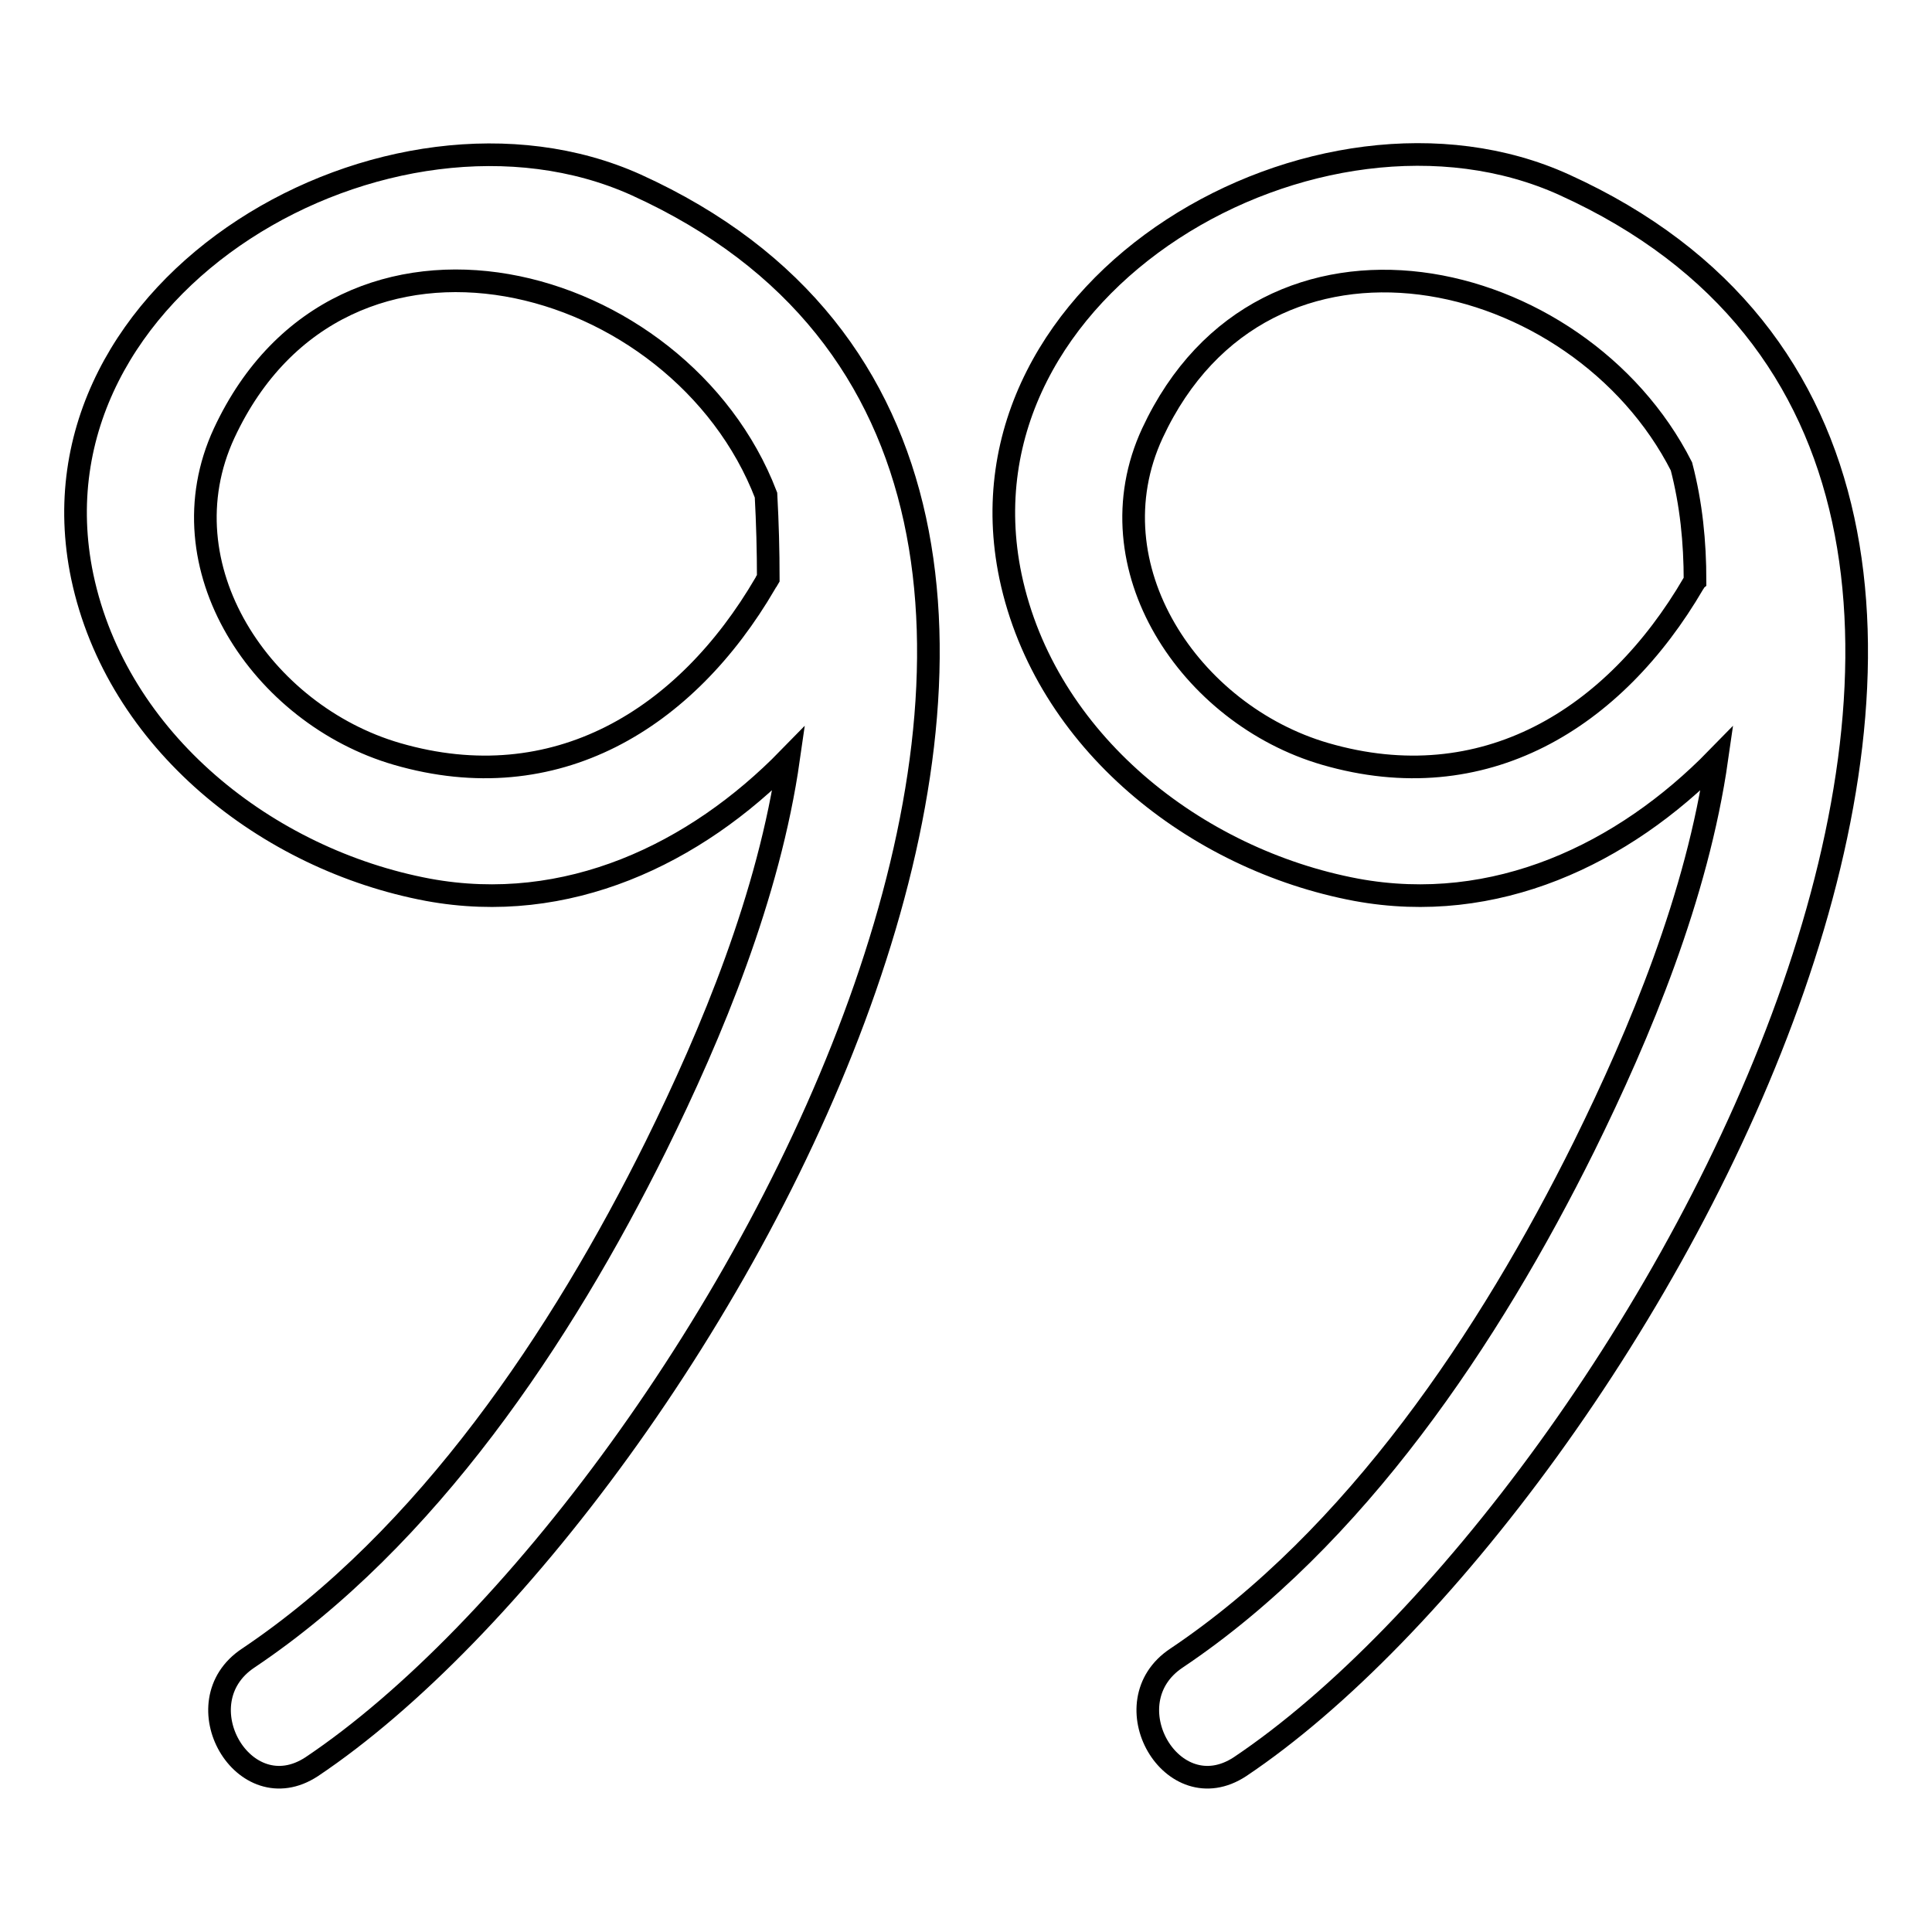
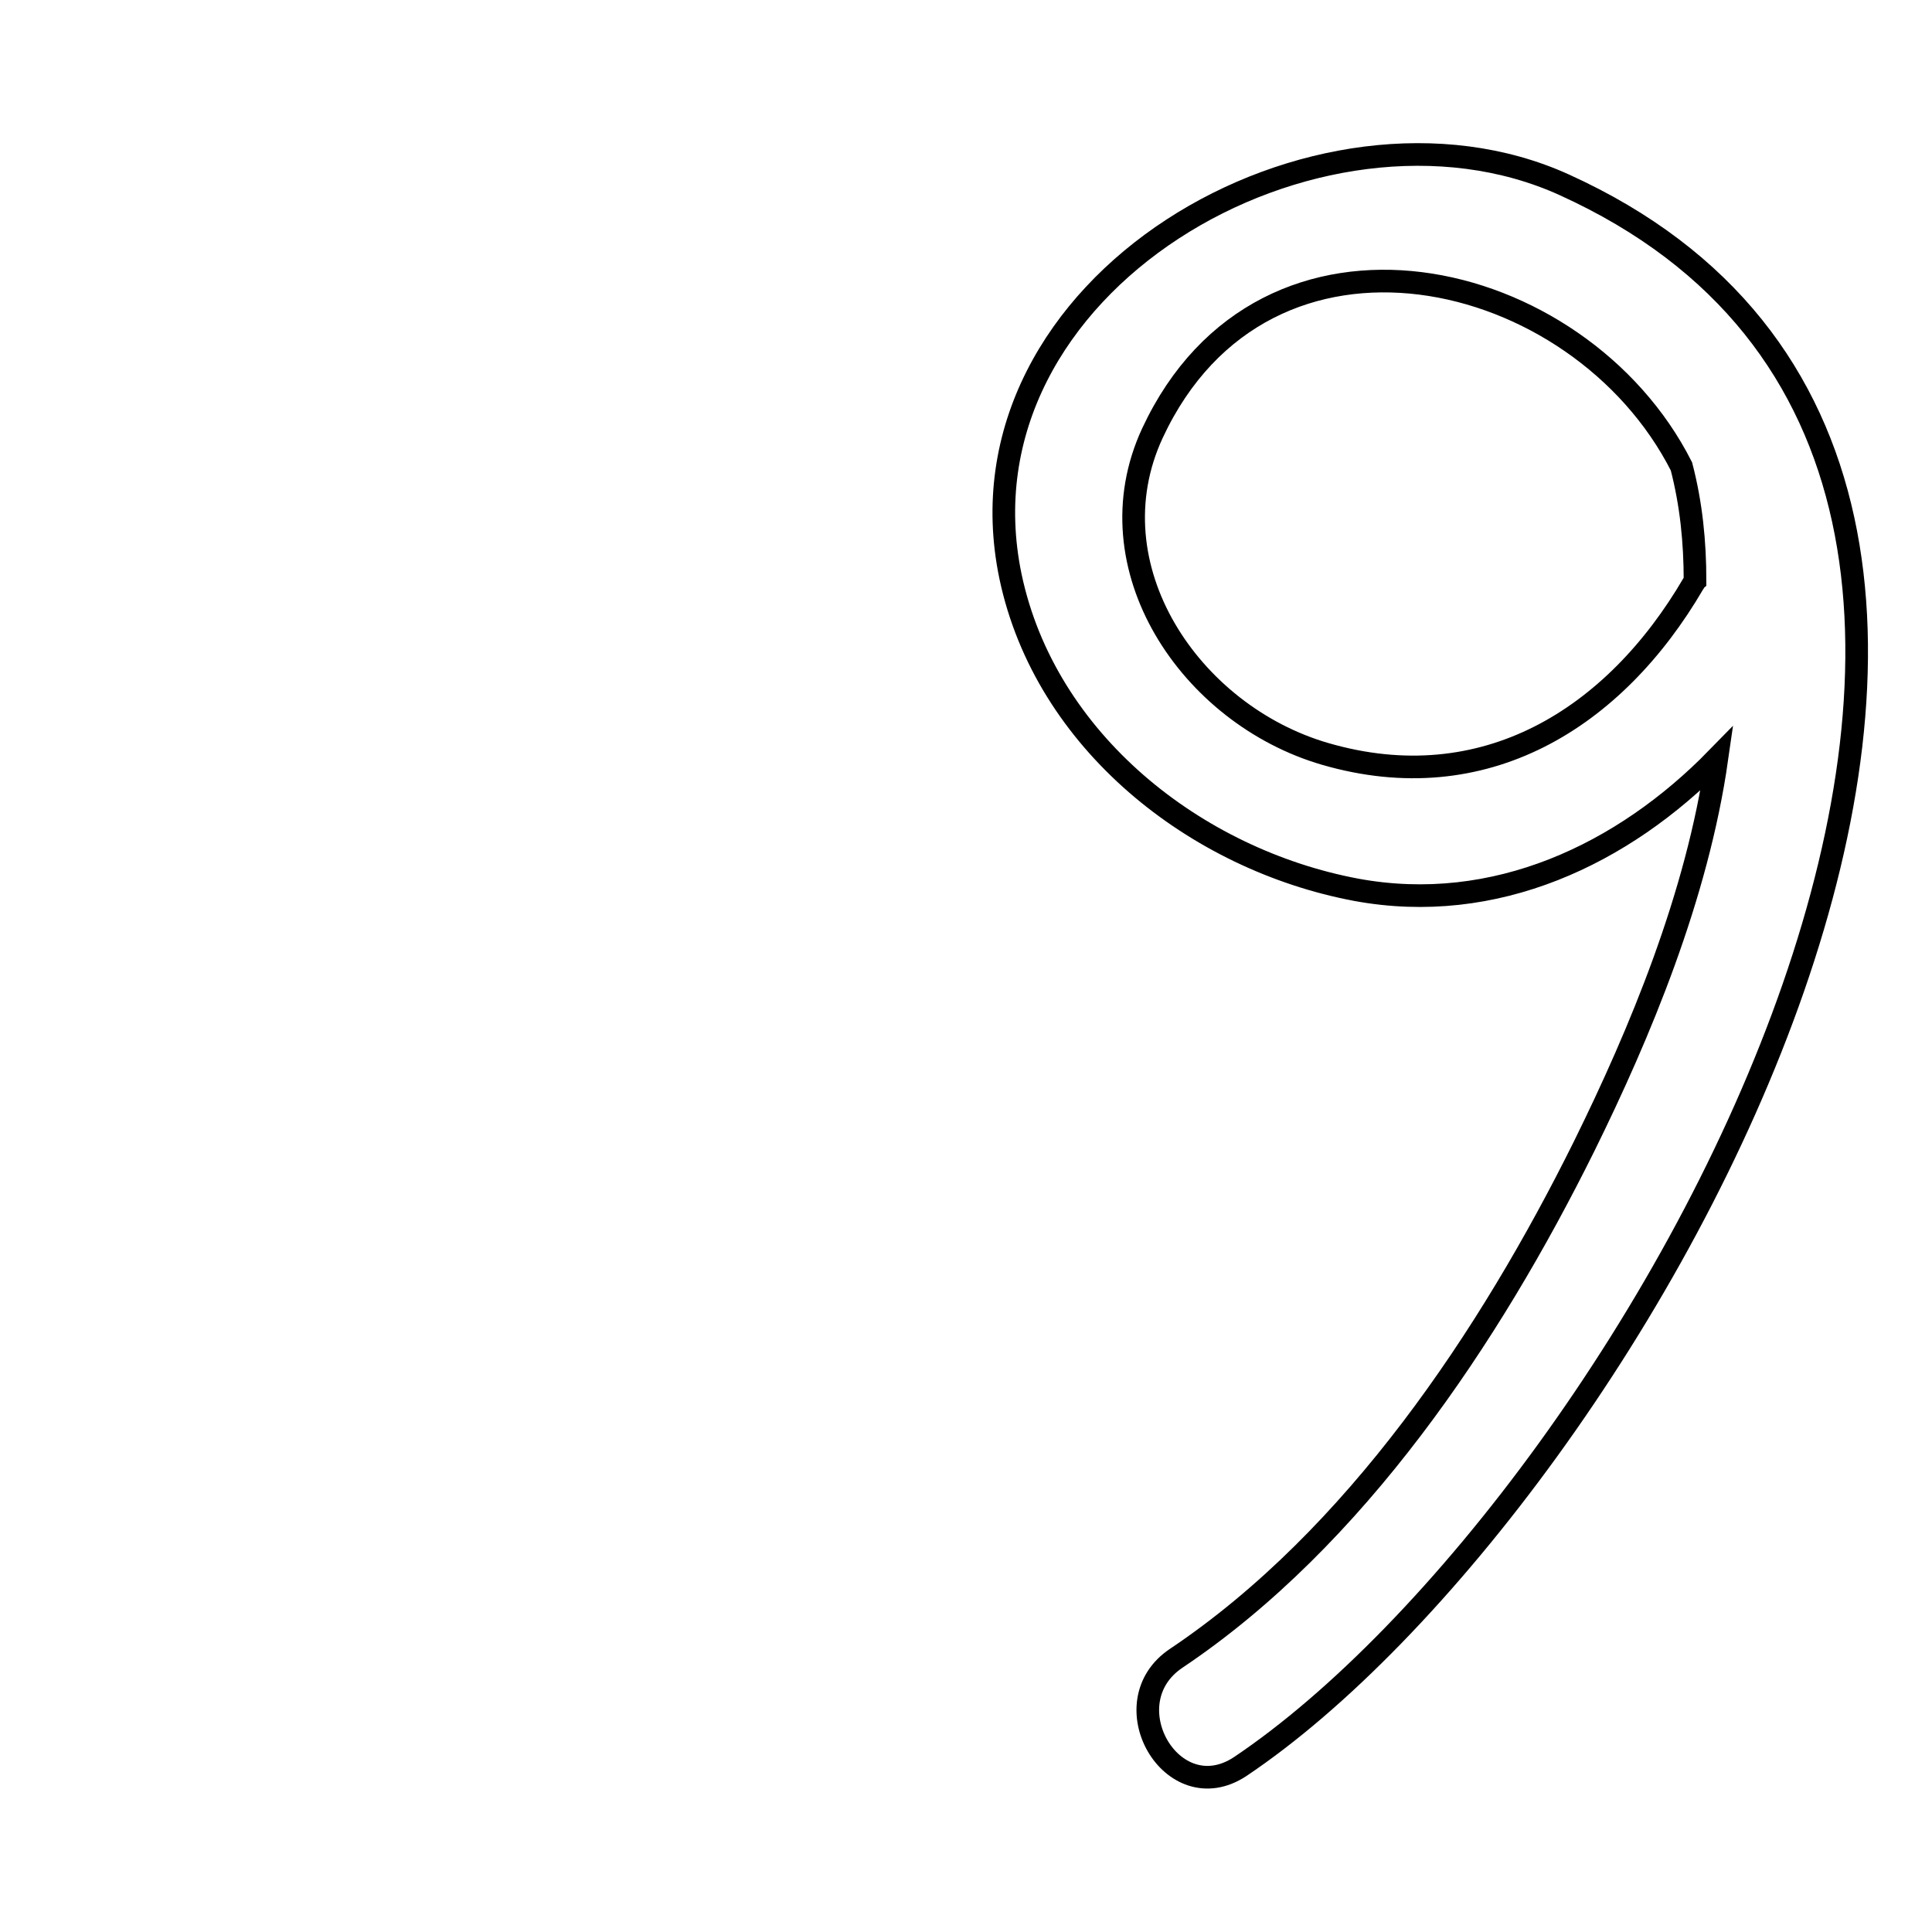
<svg xmlns="http://www.w3.org/2000/svg" version="1.1" x="0px" y="0px" viewBox="0 0 256 256" enable-background="new 0 0 256 256" xml:space="preserve">
  <g>
    <g>
      <g>
        <g>
-           <path stroke-width="3" fill-opacity="0" stroke="#000000" d="M84.3,24.5C51.7,9.8,2.8,37.6,10.9,76.4c4.6,21.8,24.5,37.5,45.8,41.5c18.4,3.4,35.4-4.7,47.8-17.4c-2.6,18.2-10.2,36.4-17.6,51.4c-12.5,25.2-30.3,51.9-54,67.8c-8.9,5.9-0.6,20.3,8.4,14.4C93.4,199.2,170.4,63.6,84.3,24.5z M101.4,77.3c-10.5,18-27.8,28.7-48.8,22.6c-17.9-5.2-31.1-24.8-22.9-42.5c15.6-33.5,60.4-21.5,71.8,8.2c0.2,3.7,0.3,7.4,0.3,11.1C101.7,76.9,101.5,77,101.4,77.3z" />
          <path stroke-width="3" fill-opacity="0" stroke="#000000" d="M207.3,24.5c-32.5-14.8-81.5,13.1-73.4,51.9c4.6,21.8,24.5,37.5,45.8,41.5c18.4,3.4,35.4-4.7,47.8-17.4c-2.6,18.2-10.2,36.4-17.6,51.4c-12.5,25.2-30.3,51.9-54,67.8c-8.9,5.9-0.6,20.3,8.4,14.4C216.4,199.2,293.4,63.6,207.3,24.5z M224.4,77.3c-10.5,18-27.8,28.7-48.8,22.6c-17.9-5.2-31.1-24.8-22.9-42.5c14.9-32,56.5-22.4,70.1,4.4c1.3,5,1.8,10,1.8,15.2C224.5,77.1,224.5,77.2,224.4,77.3z" />
        </g>
      </g>
      <g />
      <g />
      <g />
      <g />
      <g />
      <g />
      <g />
      <g />
      <g />
      <g />
      <g />
      <g />
      <g />
      <g />
      <g />
    </g>
  </g>
</svg>